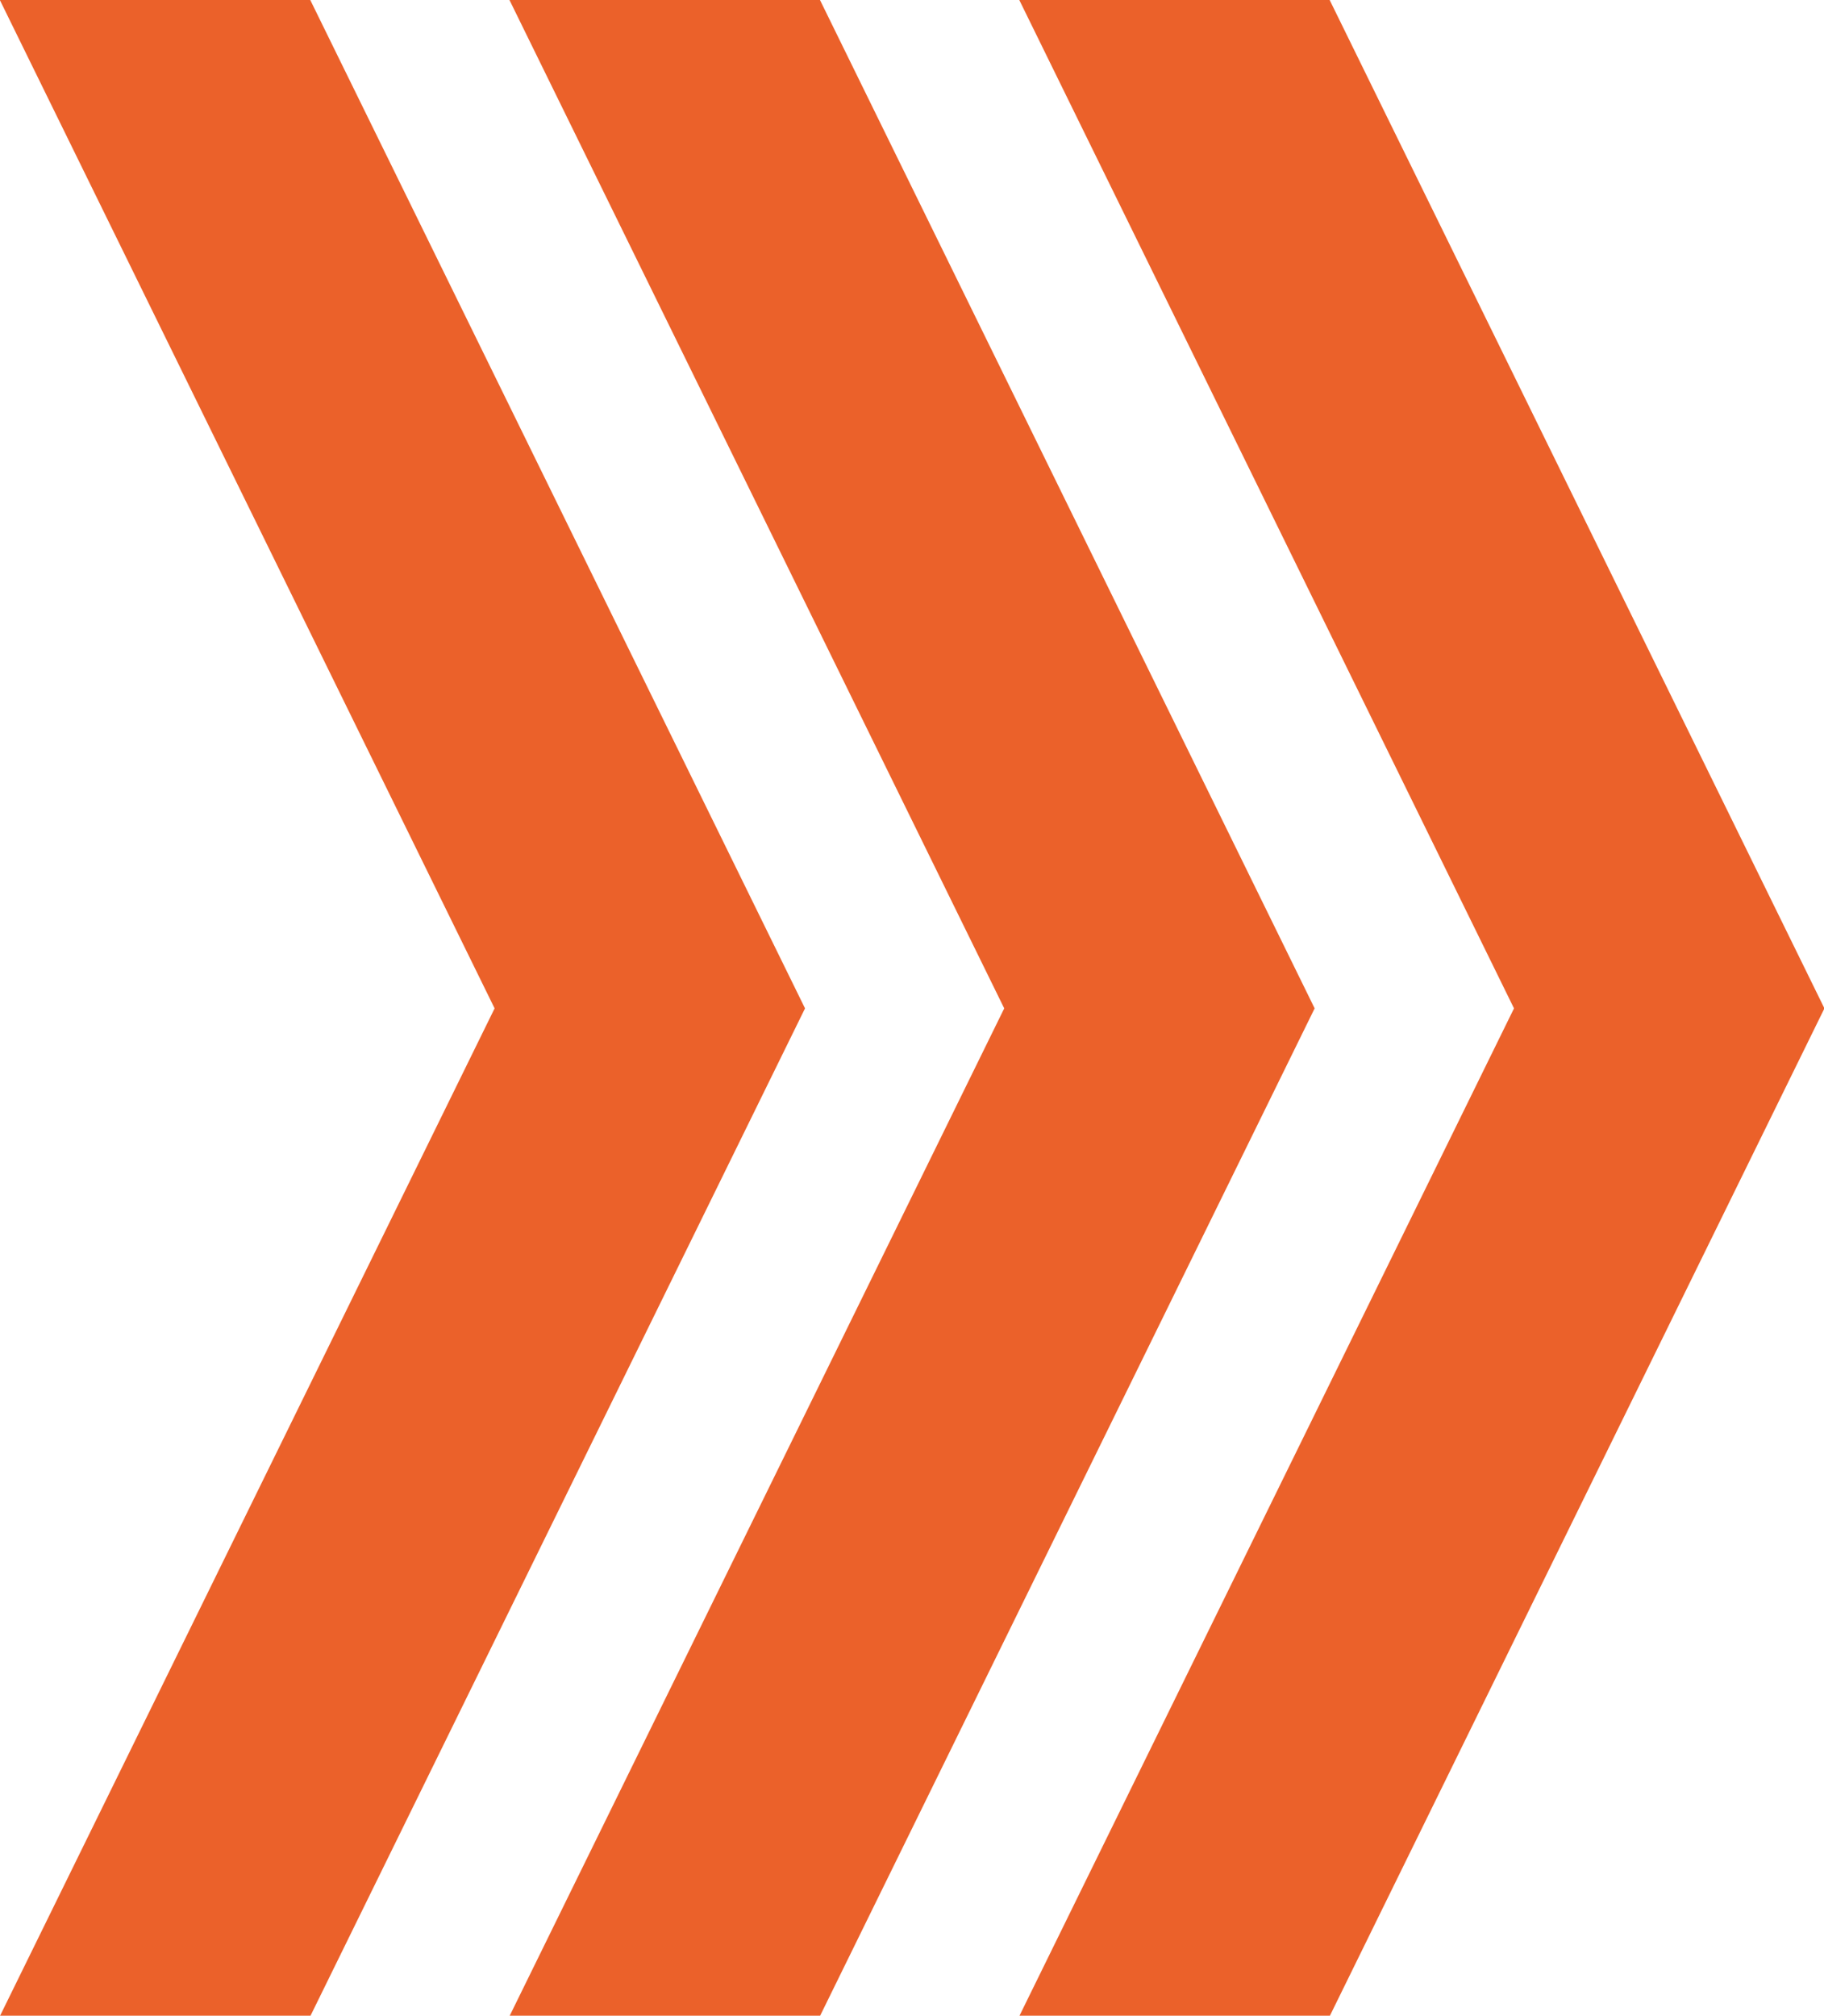
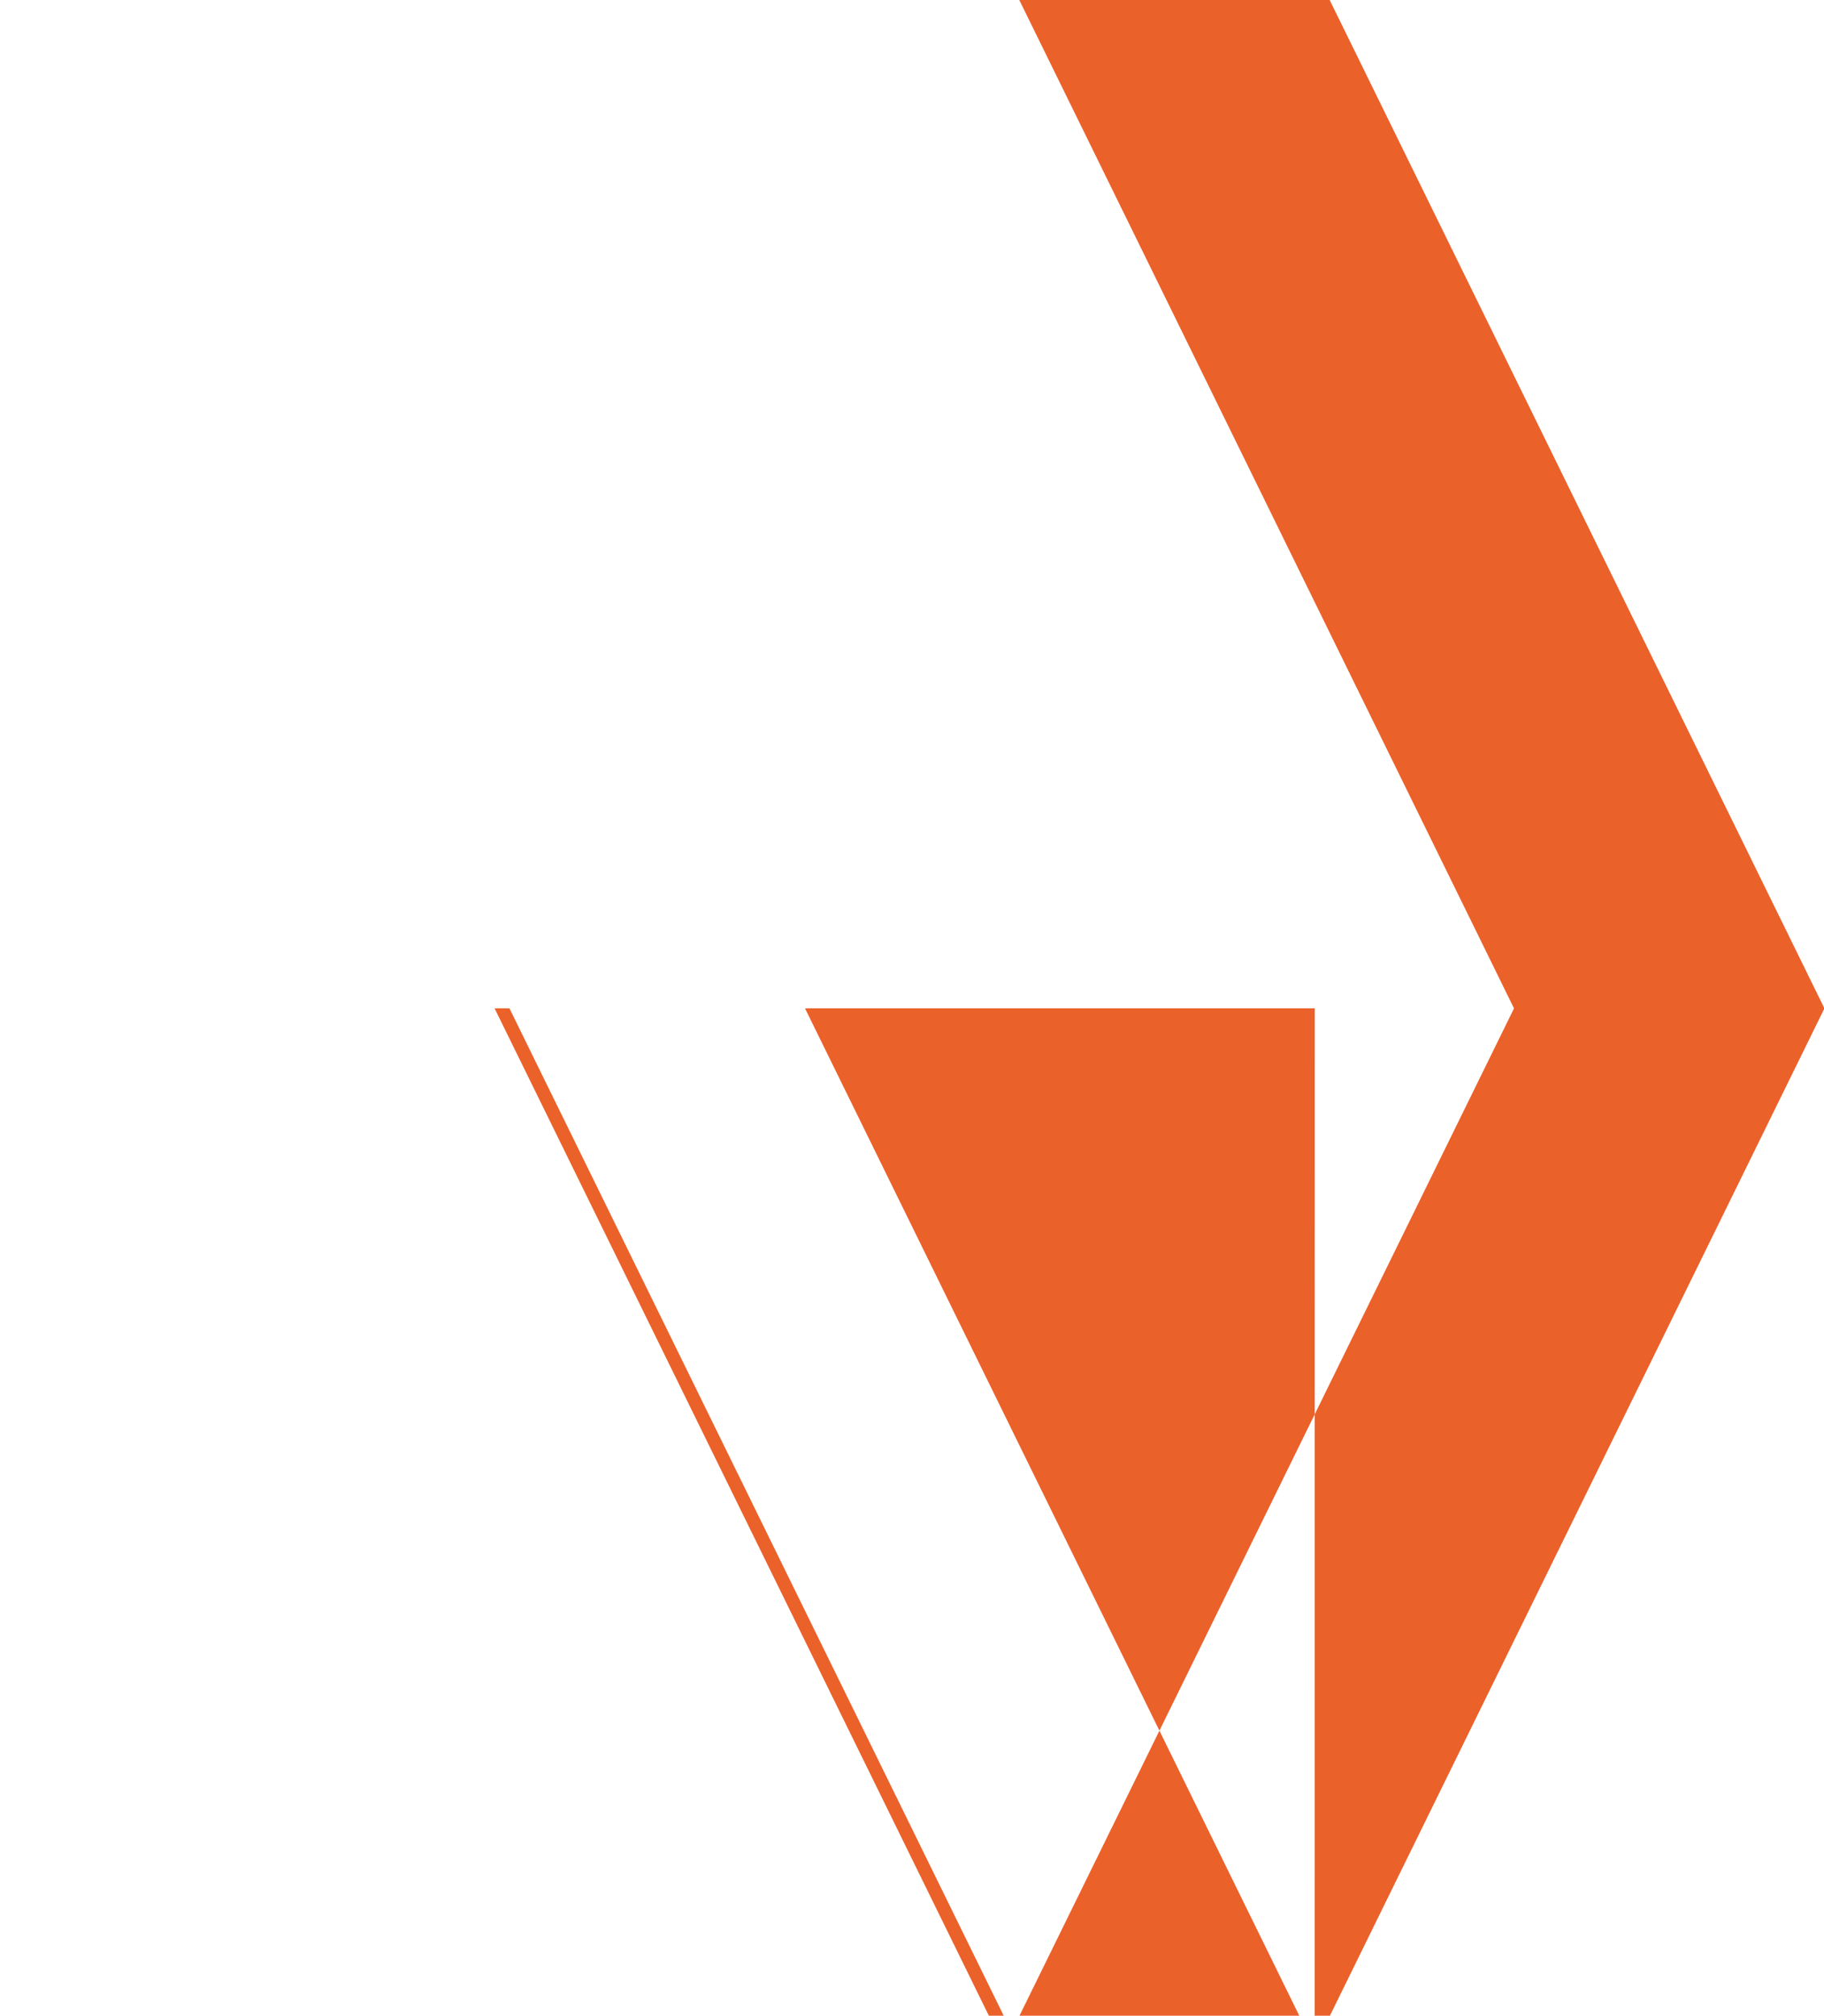
<svg xmlns="http://www.w3.org/2000/svg" width="34.75" height="38.4" viewBox="0 0 34.75 38.4">
  <defs>
    <style>
      .cls-1 {
        fill: #eb612a;
        fill-rule: evenodd;
      }
    </style>
  </defs>
-   <path id="icon02.svg" class="cls-1" d="M871.926,3681.41h-5.913l9.425,19.21-9.426,19.2h5.914l9.426-19.2Zm-9.71,0H856.3l9.426,19.21-9.426,19.2h5.914l9.426-19.2Zm-9.711,0h-5.914l9.426,19.21-9.426,19.2h5.914l9.426-19.2Z" transform="translate(-846.594 -3681.41)" />
+   <path id="icon02.svg" class="cls-1" d="M871.926,3681.41h-5.913l9.425,19.21-9.426,19.2h5.914l9.426-19.2m-9.71,0H856.3l9.426,19.21-9.426,19.2h5.914l9.426-19.2Zm-9.711,0h-5.914l9.426,19.21-9.426,19.2h5.914l9.426-19.2Z" transform="translate(-846.594 -3681.41)" />
</svg>